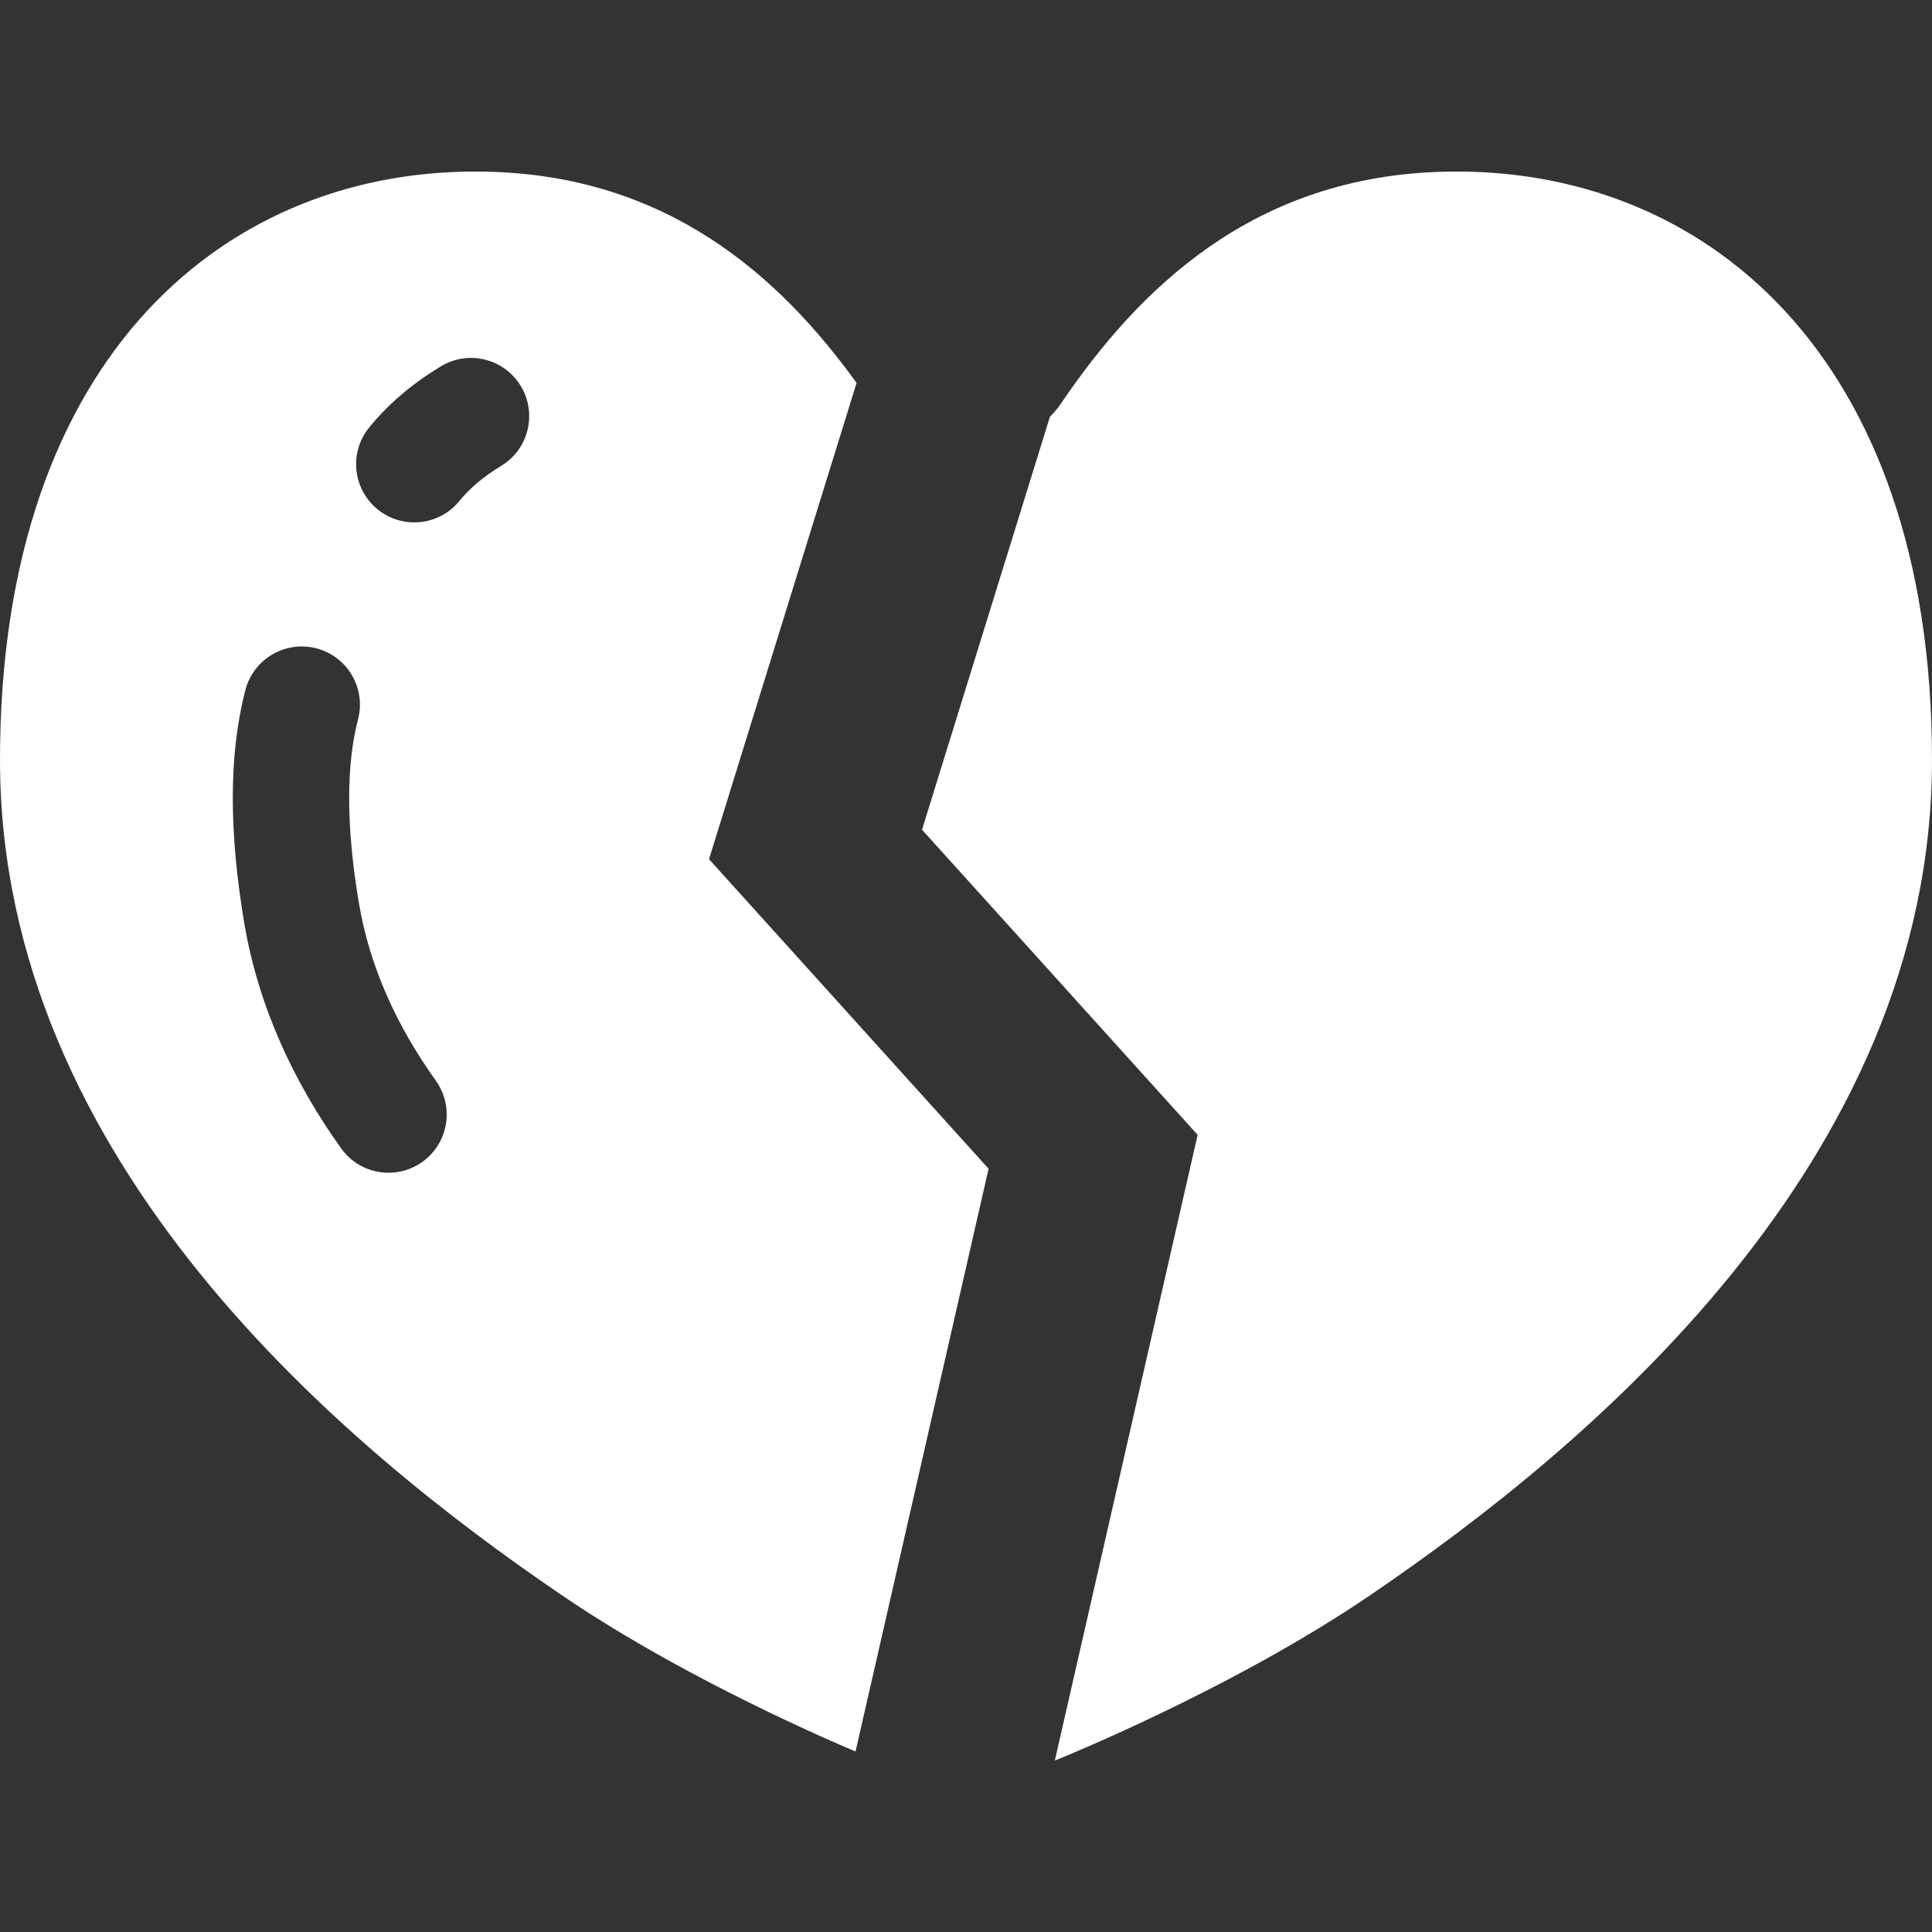
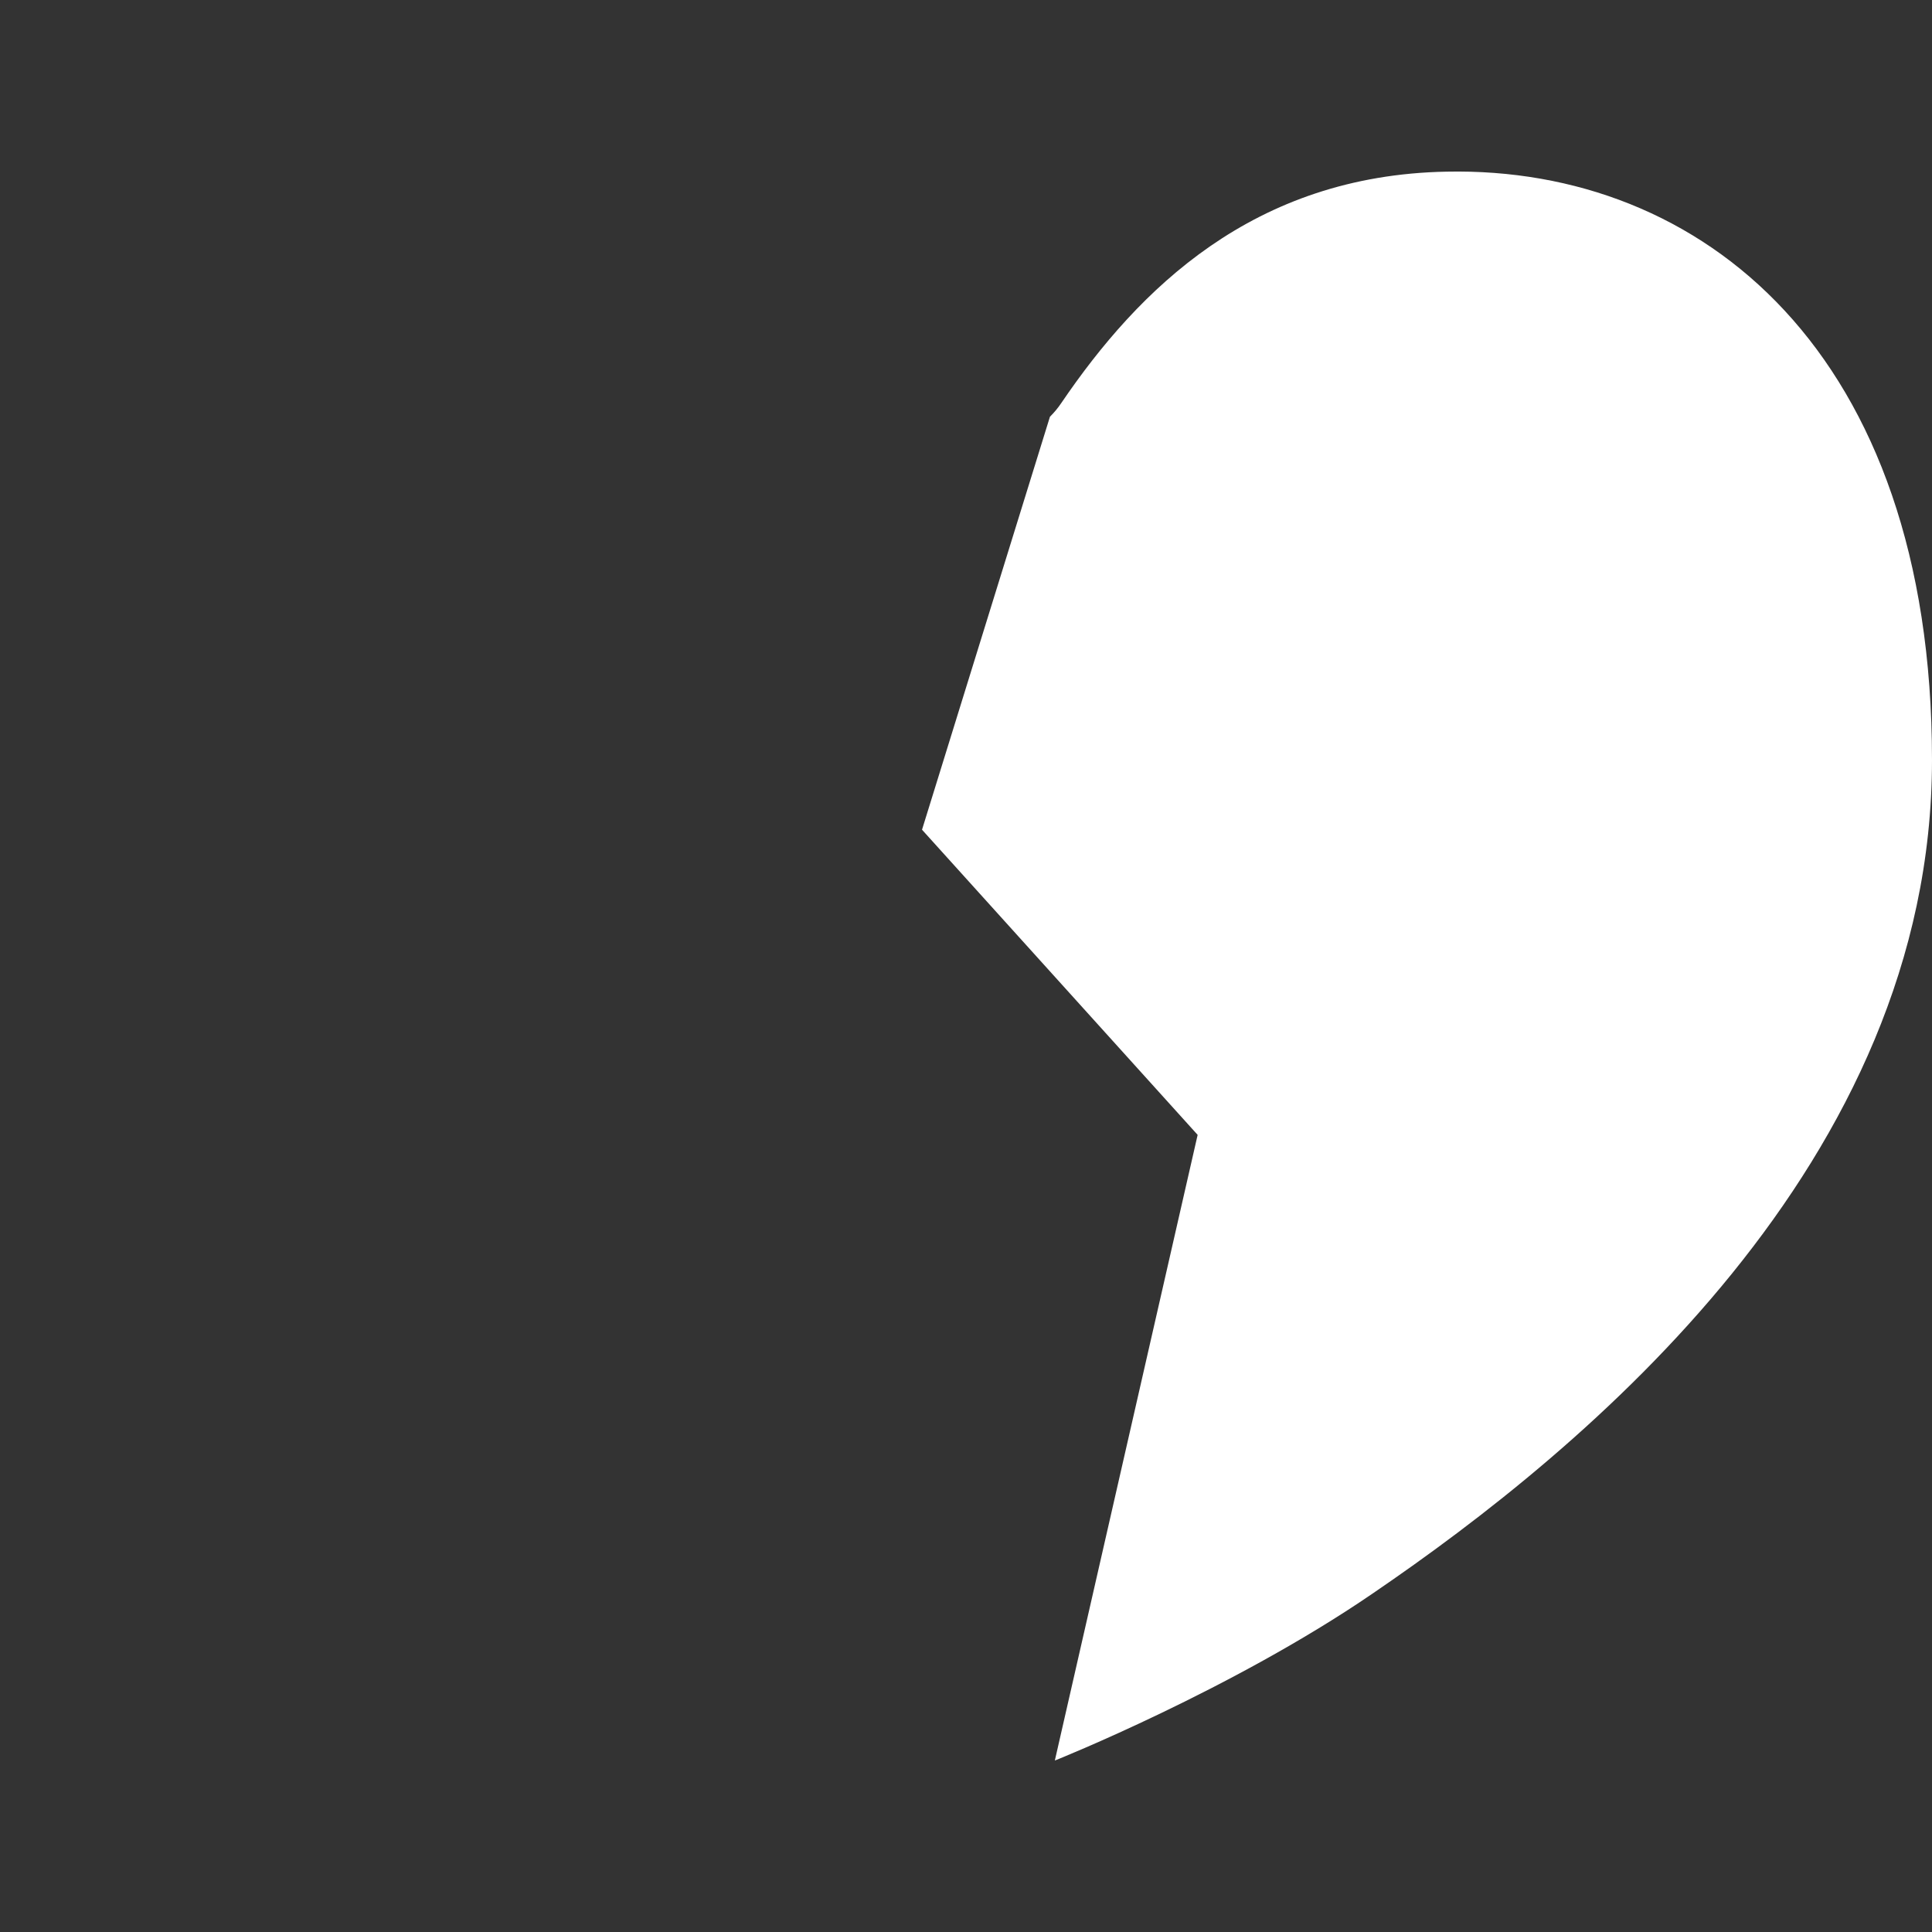
<svg xmlns="http://www.w3.org/2000/svg" version="1.1" id="_x32_" x="0px" y="0px" viewBox="0 0 512 512" style="width: 256px; height: 256px; opacity: 1;" xml:space="preserve">
  <rect x="0" y="0" width="512" height="512" fill="#333333" stroke="none" />
  <style type="text/css">
	.st0{fill:#4B4B4B;}
</style>
  <g>
-     <path class="st0" d="M227.001,101.475c-20.311-28.121-50.054-55.093-98.404-55.985C61.21,44.115,0,93.152,0,201.398   c0,106.707,91.753,182.419,148.344,220.977c29.527,20.218,65.018,36.116,78.38,41.802l35.265-154.45l-74.09-82.034L227.001,101.475   z M111.92,307.92c-6.948,4.947-16.565,3.336-21.521-3.592c-12.594-17.632-21.943-37.625-25.679-59.742   c-1.981-11.834-3.028-22.826-3.028-33.068c0-10.294,1.057-19.859,3.346-28.675c2.156-8.231,10.592-13.168,18.823-11.022   c8.242,2.156,13.178,10.592,11.022,18.822c-1.499,5.716-2.35,12.685-2.35,20.875c0,8.149,0.831,17.468,2.606,27.936   c2.833,16.76,9.945,32.329,20.372,46.954C120.459,293.347,118.848,302.973,111.92,307.92z M132.806,123.47   c-4.854,2.935-8.416,6.034-11.053,9.288c-5.379,6.599-15.088,7.594-21.708,2.217c-6.588-5.378-7.584-15.086-2.206-21.696   c5.162-6.342,11.597-11.721,18.997-16.195c7.297-4.414,16.78-2.074,21.172,5.214C142.423,109.583,140.093,119.077,132.806,123.47z" style="fill: rgb(255, 255, 255);" />
    <path class="st0" d="M383.392,45.49c-51.347,0.944-81.726,31.313-102.078,61.23c-0.913,1.375-1.96,2.617-3.069,3.725l-33.9,109.436   l73.043,80.874l-37.84,165.782c0.071-0.021,0.144-0.041,0.205-0.062c0,0,46.728-18.658,83.902-44.101   C420.247,383.817,512,308.105,512,201.398C512,93.152,450.78,44.115,383.392,45.49z" style="fill: rgb(255, 255, 255);" />
  </g>
</svg>